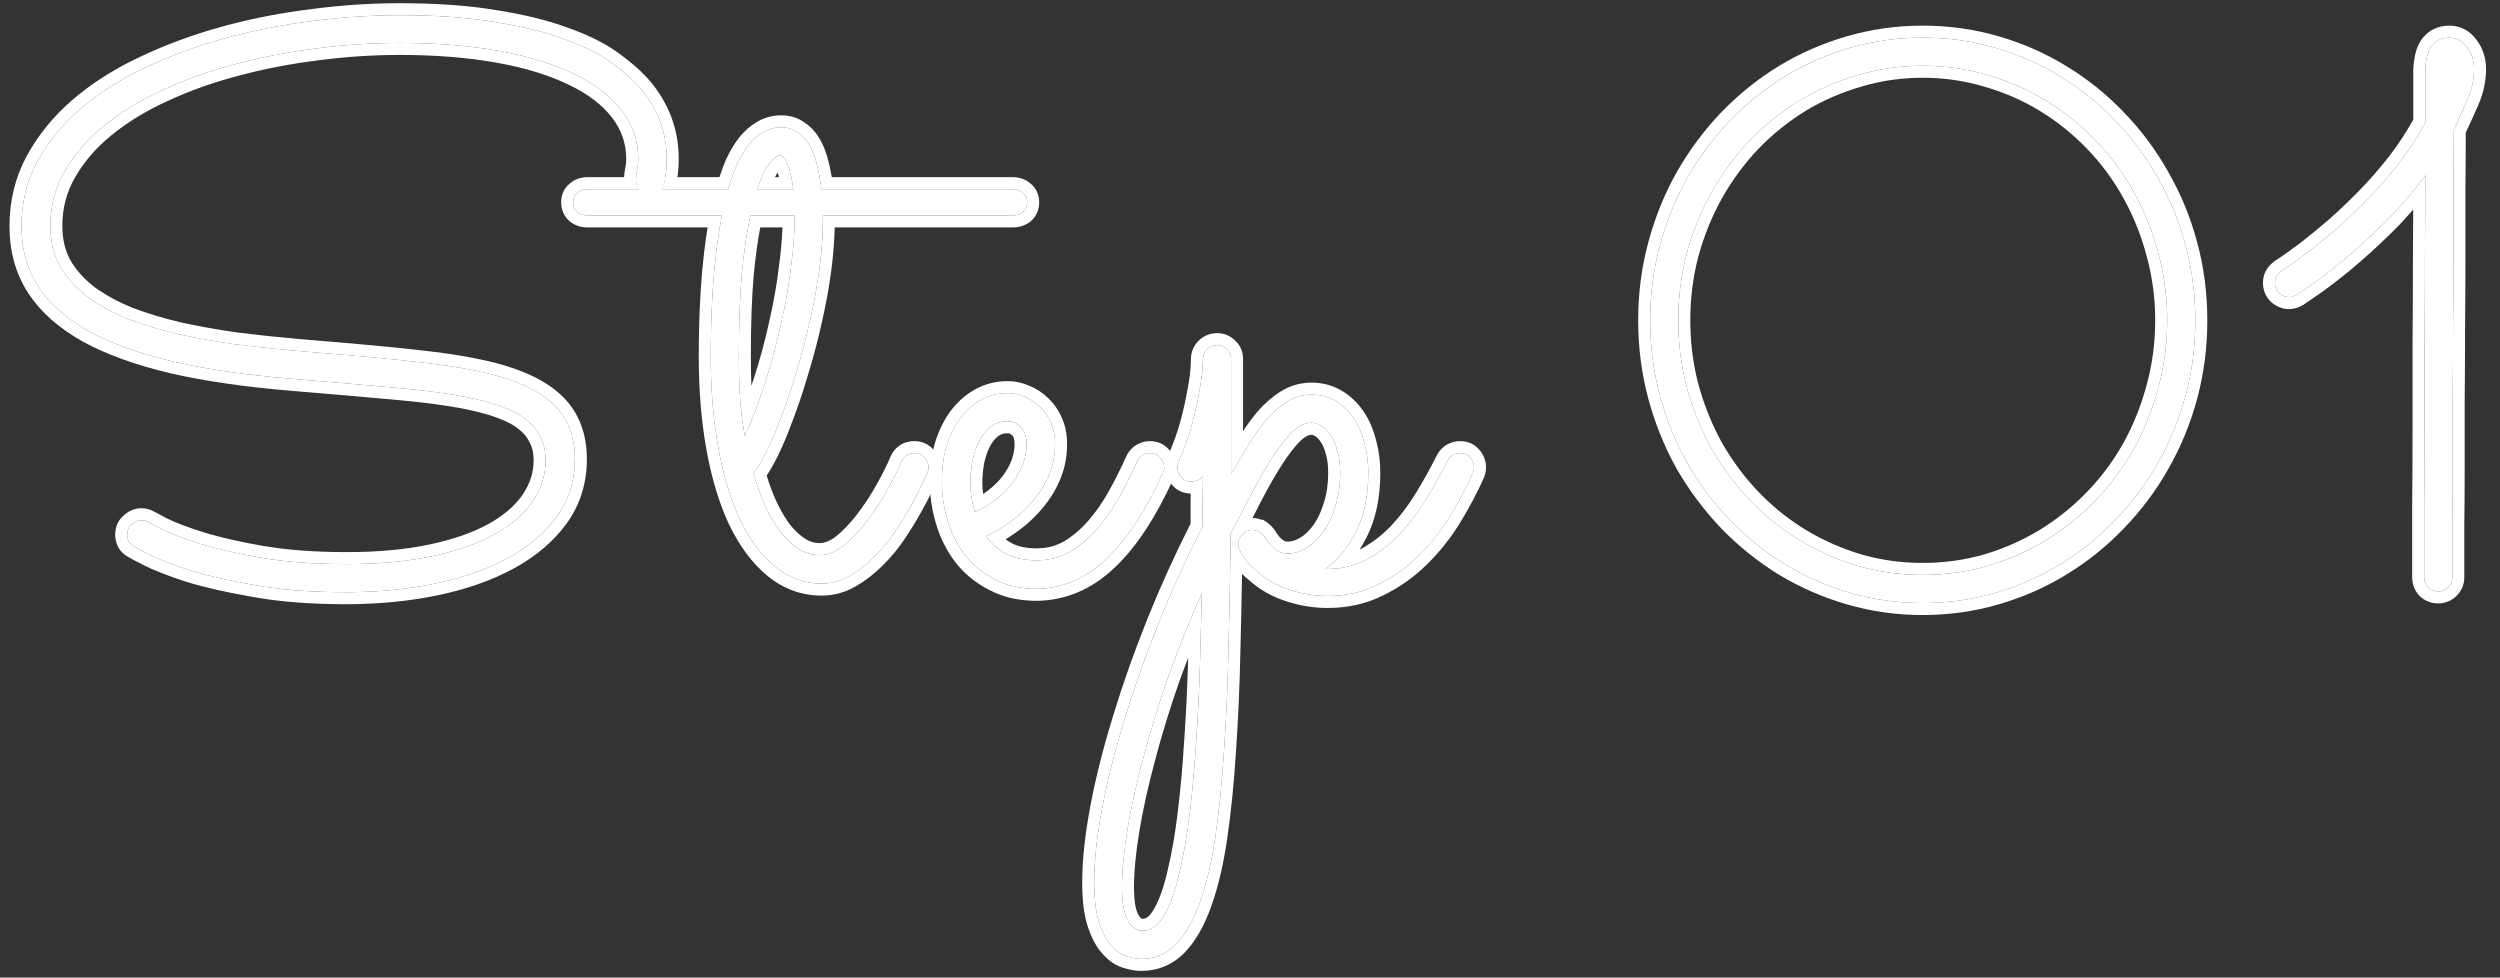
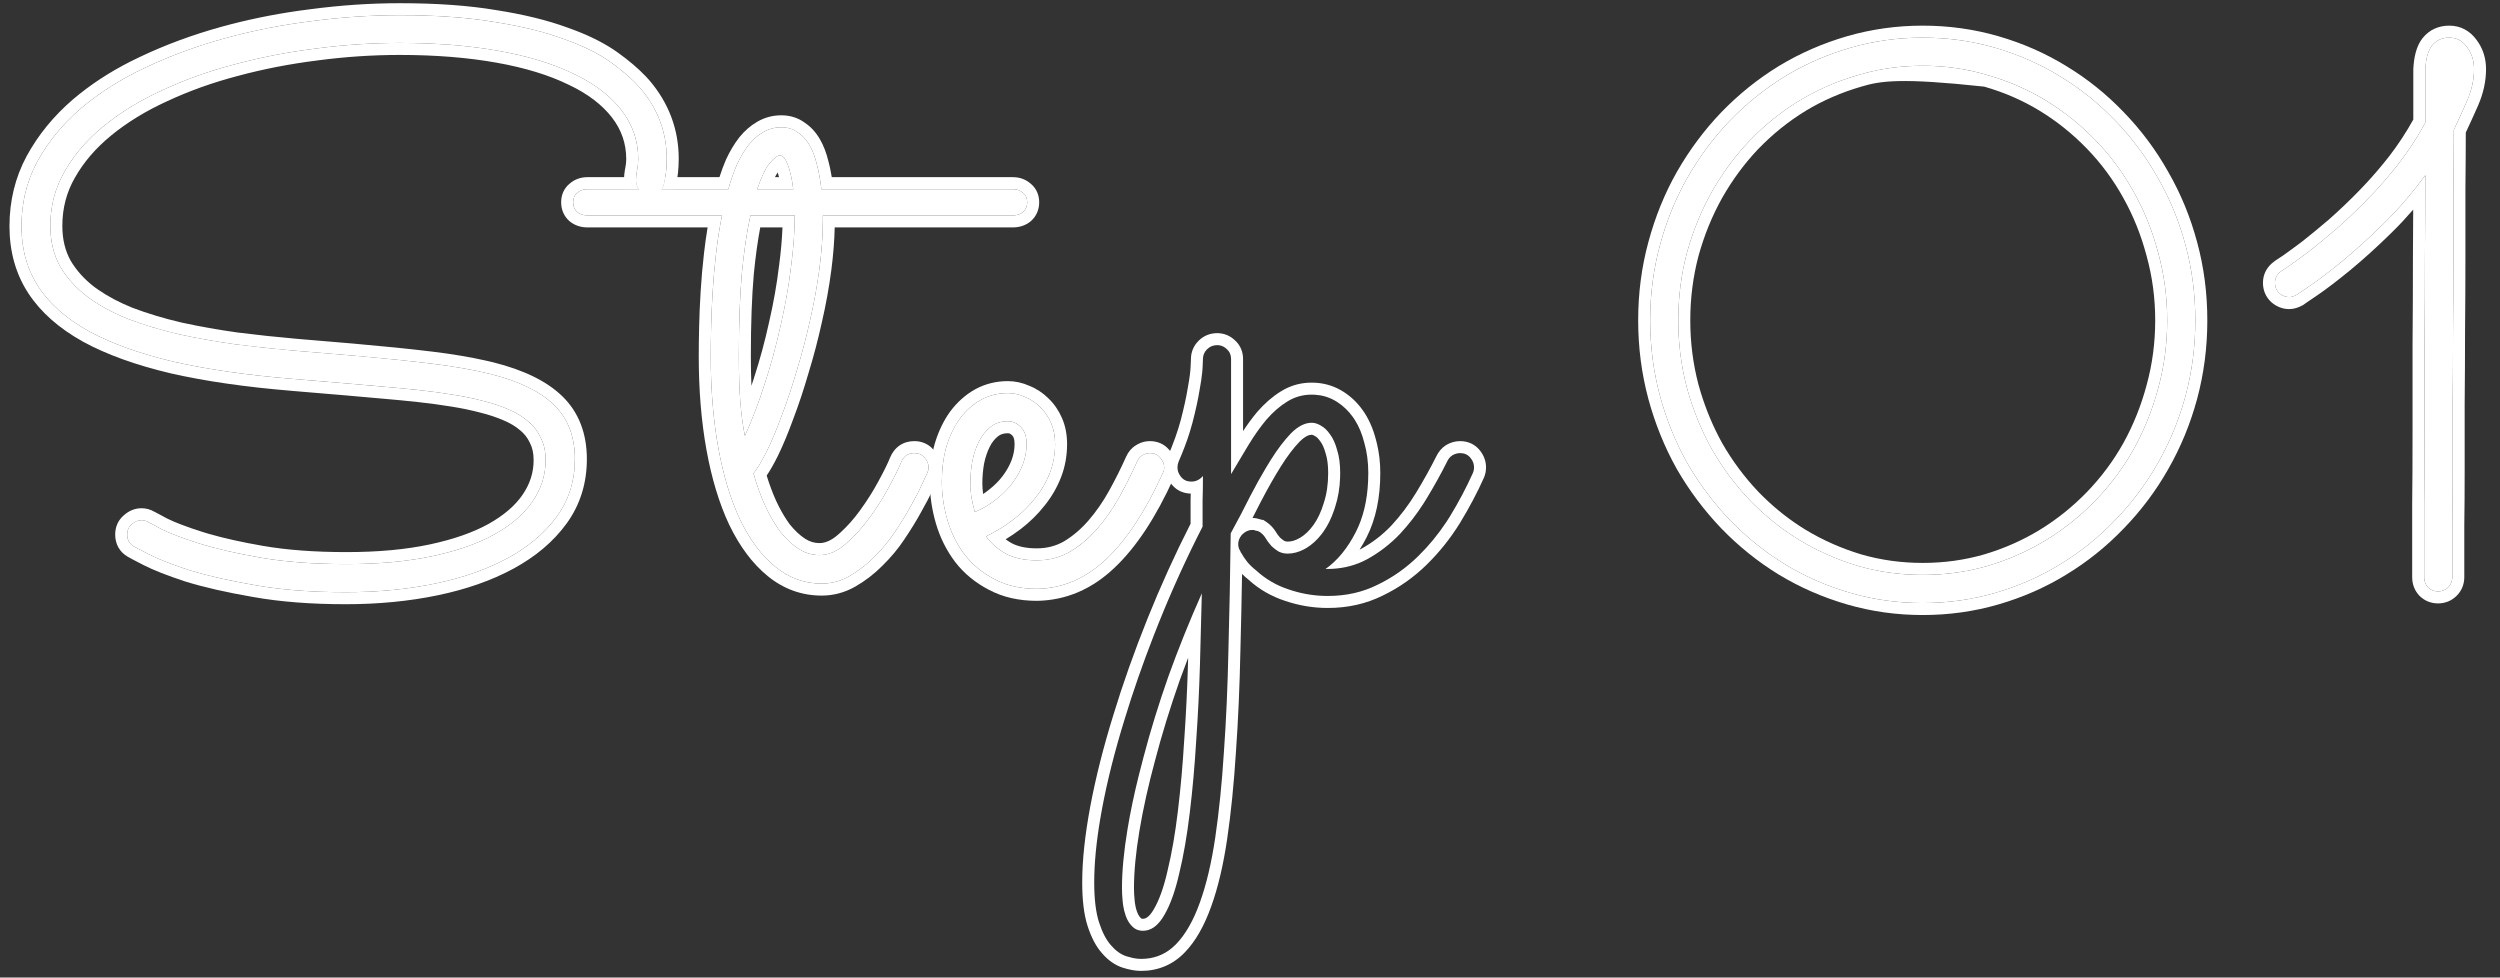
<svg xmlns="http://www.w3.org/2000/svg" width="156" height="61" viewBox="0 0 156 61" fill="none">
  <rect x="0" y="0" width="156" height="61" fill="#333333" stroke="none" />
-   <path d="M85.382 29.514C85.382 30.949 85.124 32.174 84.609 33.187C84.095 34.201 83.463 34.973 82.715 35.504H82.808C83.728 35.504 84.563 35.301 85.311 34.895C86.076 34.474 86.762 33.944 87.37 33.304C87.978 32.649 88.524 31.924 89.008 31.129C89.491 30.333 89.92 29.561 90.295 28.812C90.373 28.641 90.482 28.508 90.622 28.415C90.778 28.321 90.942 28.274 91.114 28.274C91.379 28.274 91.589 28.368 91.745 28.555C91.901 28.742 91.979 28.945 91.979 29.163C91.979 29.288 91.956 29.405 91.909 29.514C91.503 30.419 91.02 31.331 90.458 32.252C89.897 33.156 89.242 33.975 88.493 34.708C87.745 35.441 86.902 36.034 85.966 36.486C85.031 36.954 83.993 37.188 82.855 37.188C82.028 37.188 81.225 37.056 80.445 36.79C79.665 36.541 78.979 36.143 78.386 35.597C78.168 35.426 77.981 35.246 77.825 35.059C77.669 34.856 77.544 34.669 77.45 34.498C77.419 34.466 77.404 34.435 77.404 34.404C77.31 34.264 77.263 34.115 77.263 33.959C77.263 33.757 77.333 33.57 77.474 33.398C77.489 33.367 77.505 33.351 77.521 33.351C77.536 33.336 77.552 33.32 77.567 33.304C77.723 33.164 77.895 33.086 78.082 33.071H78.152C78.23 33.071 78.285 33.078 78.316 33.094C78.332 33.094 78.34 33.102 78.34 33.117C78.355 33.117 78.371 33.117 78.386 33.117C78.433 33.117 78.488 33.133 78.55 33.164C78.566 33.18 78.581 33.187 78.597 33.187C78.737 33.281 78.854 33.398 78.948 33.538C79.057 33.725 79.182 33.897 79.322 34.053C79.447 34.178 79.595 34.295 79.767 34.404C79.938 34.498 80.133 34.544 80.352 34.544C80.741 34.544 81.131 34.427 81.521 34.194C81.911 33.959 82.262 33.624 82.574 33.187C82.886 32.751 83.136 32.22 83.323 31.596C83.525 30.973 83.627 30.279 83.627 29.514C83.627 28.953 83.564 28.477 83.44 28.087C83.331 27.682 83.182 27.354 82.995 27.105C82.824 26.855 82.636 26.676 82.434 26.567C82.231 26.442 82.036 26.379 81.849 26.379C81.428 26.379 80.999 26.598 80.562 27.034C80.141 27.471 79.72 28.025 79.299 28.695C78.878 29.366 78.456 30.107 78.035 30.918C77.63 31.729 77.216 32.517 76.795 33.281C76.764 35.808 76.717 38.218 76.655 40.51C76.608 42.803 76.515 44.932 76.374 46.897C76.249 48.863 76.07 50.641 75.836 52.232C75.602 53.822 75.282 55.179 74.877 56.302C74.471 57.441 73.972 58.315 73.38 58.923C72.787 59.531 72.062 59.835 71.204 59.835C70.939 59.835 70.635 59.781 70.291 59.671C69.948 59.562 69.628 59.336 69.332 58.993C69.036 58.665 68.786 58.19 68.583 57.566C68.381 56.942 68.279 56.108 68.279 55.062C68.279 53.737 68.443 52.2 68.771 50.453C69.098 48.707 69.566 46.85 70.174 44.885C70.767 42.936 71.477 40.931 72.303 38.873C73.13 36.814 74.042 34.809 75.041 32.86C75.041 32.314 75.041 31.776 75.041 31.246C75.056 30.715 75.064 30.201 75.064 29.701C74.861 29.935 74.62 30.052 74.339 30.052C74.074 30.052 73.863 29.959 73.707 29.772C73.551 29.584 73.473 29.382 73.473 29.163C73.473 29.054 73.496 28.937 73.543 28.812C73.918 27.955 74.206 27.144 74.409 26.379C74.612 25.599 74.76 24.921 74.853 24.344C74.963 23.751 75.025 23.283 75.041 22.94C75.056 22.597 75.064 22.418 75.064 22.402C75.064 22.168 75.15 21.965 75.321 21.794C75.493 21.622 75.704 21.536 75.953 21.536C76.187 21.536 76.39 21.622 76.561 21.794C76.733 21.95 76.819 22.152 76.819 22.402V29.584C77.177 28.976 77.536 28.376 77.895 27.783C78.254 27.19 78.628 26.66 79.018 26.192C79.424 25.724 79.852 25.35 80.305 25.069C80.773 24.773 81.287 24.625 81.849 24.625C82.379 24.625 82.863 24.749 83.299 24.999C83.736 25.248 84.11 25.592 84.422 26.028C84.734 26.465 84.968 26.988 85.124 27.596C85.296 28.189 85.382 28.828 85.382 29.514ZM74.994 37.024C74.23 38.74 73.535 40.464 72.912 42.195C72.303 43.926 71.789 45.595 71.368 47.202C70.931 48.808 70.596 50.313 70.362 51.717C70.128 53.121 70.011 54.353 70.011 55.413C70.011 55.678 70.026 55.967 70.057 56.279C70.089 56.591 70.151 56.88 70.245 57.145C70.338 57.41 70.471 57.628 70.642 57.8C70.814 57.987 71.04 58.081 71.321 58.081C71.835 58.081 72.28 57.753 72.654 57.098C73.029 56.458 73.341 55.585 73.59 54.478C73.855 53.386 74.074 52.122 74.245 50.687C74.417 49.268 74.549 47.779 74.643 46.219C74.752 44.659 74.83 43.084 74.877 41.493C74.924 39.918 74.963 38.428 74.994 37.024Z" fill="white" />
  <path d="M61.532 33.468C61.86 33.92 62.281 34.287 62.795 34.568C63.31 34.833 63.942 34.965 64.691 34.965C65.455 34.965 66.149 34.786 66.773 34.427C67.397 34.053 67.966 33.57 68.481 32.977C68.995 32.384 69.456 31.721 69.861 30.988C70.267 30.255 70.633 29.522 70.961 28.789C71.039 28.617 71.148 28.493 71.288 28.415C71.429 28.321 71.585 28.274 71.756 28.274C72.021 28.274 72.232 28.368 72.388 28.555C72.559 28.742 72.645 28.945 72.645 29.163C72.645 29.241 72.637 29.311 72.622 29.374C72.606 29.421 72.583 29.475 72.552 29.538C71.475 31.909 70.298 33.694 69.019 34.895C67.755 36.096 66.32 36.712 64.714 36.744C63.685 36.744 62.795 36.541 62.047 36.135C61.298 35.745 60.682 35.238 60.199 34.615C59.715 33.975 59.356 33.258 59.122 32.462C58.889 31.667 58.772 30.871 58.772 30.076C58.772 29.28 58.865 28.547 59.052 27.877C59.255 27.206 59.536 26.621 59.895 26.122C60.269 25.623 60.706 25.233 61.205 24.952C61.719 24.671 62.281 24.531 62.889 24.531C63.248 24.531 63.599 24.609 63.942 24.765C64.301 24.905 64.62 25.116 64.901 25.397C65.182 25.662 65.408 25.989 65.58 26.379C65.751 26.769 65.837 27.214 65.837 27.713C65.837 28.352 65.728 28.953 65.51 29.514C65.291 30.076 64.987 30.598 64.597 31.082C64.223 31.565 63.77 32.01 63.24 32.415C62.71 32.821 62.141 33.172 61.532 33.468ZM60.83 31.948C61.314 31.745 61.751 31.487 62.141 31.175C62.546 30.863 62.889 30.52 63.17 30.146C63.451 29.772 63.669 29.382 63.825 28.976C63.981 28.555 64.059 28.134 64.059 27.713C64.059 27.245 63.942 26.894 63.708 26.66C63.474 26.41 63.201 26.286 62.889 26.286C62.468 26.286 62.109 26.403 61.813 26.637C61.517 26.871 61.275 27.175 61.088 27.549C60.901 27.923 60.76 28.345 60.666 28.812C60.589 29.265 60.55 29.717 60.55 30.169C60.55 30.45 60.573 30.747 60.62 31.058C60.682 31.37 60.752 31.667 60.83 31.948Z" fill="white" />
  <path d="M64.096 12.623C64.096 12.872 64.011 13.075 63.839 13.231C63.667 13.371 63.457 13.441 63.207 13.441H51.346V13.699C51.346 14.65 51.276 15.664 51.135 16.74C50.995 17.817 50.8 18.893 50.55 19.969C50.316 21.029 50.043 22.067 49.731 23.081C49.435 24.094 49.123 25.03 48.796 25.888C48.484 26.746 48.172 27.494 47.86 28.134C47.548 28.758 47.267 29.226 47.017 29.538C47.22 30.255 47.462 30.926 47.743 31.55C48.023 32.158 48.336 32.696 48.679 33.164C49.037 33.616 49.419 33.975 49.825 34.24C50.23 34.505 50.667 34.638 51.135 34.638C51.681 34.638 52.219 34.412 52.749 33.959C53.295 33.492 53.794 32.946 54.247 32.322C54.715 31.682 55.12 31.043 55.463 30.403C55.822 29.748 56.079 29.226 56.235 28.836C56.391 28.462 56.664 28.274 57.054 28.274C57.319 28.274 57.53 28.368 57.686 28.555C57.858 28.742 57.943 28.945 57.943 29.163C57.943 29.273 57.92 29.382 57.873 29.491C57.826 29.6 57.709 29.85 57.522 30.24C57.351 30.63 57.117 31.082 56.82 31.597C56.54 32.111 56.204 32.657 55.814 33.234C55.44 33.796 55.011 34.31 54.528 34.778C54.06 35.246 53.553 35.636 53.007 35.948C52.461 36.26 51.884 36.416 51.276 36.416C50.199 36.416 49.232 36.065 48.374 35.363C47.517 34.661 46.783 33.679 46.175 32.415C45.583 31.152 45.13 29.655 44.818 27.923C44.506 26.192 44.35 24.297 44.35 22.238C44.35 21.724 44.358 21.123 44.374 20.437C44.389 19.735 44.421 19.002 44.467 18.238C44.514 17.458 44.584 16.662 44.678 15.851C44.772 15.025 44.896 14.221 45.052 13.441H36.653C36.404 13.441 36.193 13.371 36.022 13.231C35.85 13.075 35.764 12.872 35.764 12.623C35.764 12.373 35.85 12.178 36.022 12.038C36.193 11.882 36.404 11.804 36.653 11.804H45.45C45.606 11.242 45.785 10.728 45.988 10.26C46.206 9.792 46.448 9.386 46.713 9.043C46.994 8.7 47.298 8.435 47.626 8.248C47.969 8.045 48.343 7.943 48.749 7.943C49.139 7.943 49.474 8.045 49.755 8.248C50.051 8.435 50.301 8.7 50.504 9.043C50.706 9.386 50.862 9.792 50.971 10.26C51.096 10.728 51.19 11.242 51.252 11.804H63.207C63.457 11.804 63.667 11.882 63.839 12.038C64.011 12.178 64.096 12.373 64.096 12.623ZM46.479 27.198C46.947 26.169 47.368 25.061 47.743 23.876C48.133 22.675 48.46 21.466 48.725 20.25C49.006 19.033 49.217 17.84 49.357 16.67C49.513 15.5 49.591 14.424 49.591 13.441H46.83C46.612 14.409 46.433 15.61 46.292 17.044C46.167 18.464 46.105 20.195 46.105 22.238C46.105 23.377 46.136 24.336 46.199 25.116C46.261 25.88 46.355 26.574 46.479 27.198ZM48.655 9.698C48.515 9.698 48.312 9.854 48.047 10.166C47.782 10.462 47.517 11.008 47.252 11.804H49.498C49.419 11.149 49.303 10.634 49.147 10.26C49.006 9.885 48.842 9.698 48.655 9.698ZM46.854 28.883V28.906V28.883Z" fill="white" />
  <path d="M41.44 11.476C41.393 11.695 41.291 11.866 41.136 11.991C40.98 12.116 40.808 12.178 40.621 12.178C40.34 12.178 40.114 12.092 39.942 11.921C39.771 11.733 39.685 11.523 39.685 11.289C39.685 11.055 39.708 10.829 39.755 10.611C39.802 10.377 39.825 10.15 39.825 9.932C39.825 8.793 39.474 7.772 38.773 6.867C38.071 5.963 37.072 5.206 35.778 4.598C34.499 3.974 32.939 3.498 31.099 3.171C29.258 2.843 27.207 2.679 24.946 2.679C23.214 2.679 21.468 2.796 19.705 3.03C17.958 3.249 16.274 3.576 14.652 4.013C13.045 4.434 11.54 4.972 10.136 5.627C8.732 6.267 7.508 7.015 6.463 7.873C5.434 8.716 4.623 9.659 4.03 10.704C3.437 11.733 3.141 12.864 3.141 14.097C3.141 15.048 3.344 15.89 3.749 16.623C4.17 17.341 4.74 17.972 5.457 18.518C6.174 19.049 7.017 19.509 7.984 19.899C8.966 20.273 10.027 20.593 11.166 20.858C12.304 21.107 13.489 21.318 14.722 21.49C15.954 21.645 17.194 21.778 18.442 21.887L22.045 22.191C23.838 22.347 25.445 22.511 26.864 22.683C28.283 22.854 29.531 23.073 30.607 23.338C32.401 23.79 33.727 24.437 34.585 25.28C35.443 26.122 35.871 27.245 35.871 28.649C35.871 30.006 35.497 31.199 34.748 32.228C34 33.258 32.978 34.123 31.684 34.825C30.389 35.527 28.876 36.057 27.145 36.416C25.414 36.775 23.558 36.954 21.577 36.954C19.424 36.954 17.529 36.806 15.892 36.51C14.269 36.229 12.905 35.917 11.797 35.574C10.705 35.215 9.871 34.888 9.294 34.591C8.717 34.295 8.405 34.131 8.358 34.1C8.077 33.944 7.937 33.694 7.937 33.351C7.937 33.086 8.031 32.876 8.218 32.719C8.405 32.548 8.608 32.462 8.826 32.462C8.998 32.462 9.154 32.509 9.294 32.602C9.309 32.602 9.575 32.743 10.089 33.024C10.62 33.289 11.399 33.585 12.429 33.913C13.474 34.24 14.761 34.537 16.289 34.802C17.818 35.067 19.596 35.2 21.623 35.2C23.636 35.2 25.414 35.036 26.958 34.708C28.502 34.381 29.796 33.928 30.841 33.351C31.902 32.758 32.697 32.072 33.228 31.292C33.774 30.497 34.047 29.639 34.047 28.719C34.047 28.173 33.945 27.705 33.742 27.315C33.555 26.91 33.29 26.566 32.947 26.286C32.604 25.989 32.191 25.74 31.707 25.537C31.239 25.334 30.724 25.163 30.163 25.022C29.57 24.866 28.931 24.734 28.244 24.625C27.574 24.515 26.88 24.422 26.162 24.344C25.445 24.266 24.72 24.196 23.986 24.133C23.269 24.071 22.559 24.009 21.857 23.946L18.255 23.642C15.416 23.408 12.936 23.049 10.815 22.566C8.709 22.067 6.954 21.435 5.551 20.671C4.147 19.891 3.094 18.963 2.392 17.887C1.69 16.81 1.339 15.555 1.339 14.12C1.339 12.654 1.667 11.312 2.322 10.096C2.993 8.864 3.897 7.756 5.036 6.774C6.19 5.791 7.531 4.941 9.06 4.224C10.604 3.49 12.25 2.882 13.996 2.399C15.743 1.915 17.553 1.556 19.424 1.322C21.296 1.073 23.136 0.948 24.946 0.948C27.207 0.948 29.172 1.088 30.841 1.369C32.526 1.634 33.961 1.985 35.146 2.422C36.347 2.843 37.33 3.327 38.094 3.873C38.858 4.418 39.474 4.957 39.942 5.487C41.05 6.781 41.603 8.255 41.603 9.909C41.603 10.455 41.549 10.977 41.44 11.476Z" fill="white" />
  <path d="M70.011 55.414C70.011 54.353 70.127 53.12 70.361 51.717C70.537 50.664 70.77 49.554 71.06 48.388L71.367 47.202C71.788 45.595 72.304 43.926 72.912 42.195C73.536 40.464 74.23 38.74 74.994 37.024C74.963 38.428 74.924 39.918 74.877 41.493C74.83 43.084 74.752 44.659 74.643 46.218C74.549 47.778 74.417 49.268 74.245 50.687C74.074 52.122 73.855 53.386 73.59 54.477C73.34 55.584 73.028 56.458 72.654 57.097L72.009 56.719C72.329 56.172 72.62 55.381 72.86 54.313L72.862 54.3C73.119 53.245 73.333 52.011 73.502 50.598V50.597C73.671 49.194 73.803 47.72 73.895 46.174L73.897 46.167C74.005 44.617 74.082 43.051 74.129 41.471C74.133 41.327 74.136 41.184 74.141 41.042C73.961 41.51 73.785 41.979 73.616 42.449C73.015 44.161 72.507 45.808 72.092 47.391L72.09 47.398C71.659 48.984 71.33 50.465 71.101 51.84C70.871 53.215 70.76 54.406 70.76 55.414C70.76 55.65 70.774 55.913 70.803 56.205C70.829 56.464 70.879 56.693 70.95 56.895C70.997 57.028 71.053 57.127 71.112 57.203L71.172 57.27L71.184 57.282L71.194 57.294C71.208 57.309 71.226 57.332 71.321 57.332V58.081L71.218 58.076C70.984 58.055 70.793 57.963 70.643 57.8C70.514 57.671 70.407 57.516 70.322 57.335L70.245 57.144C70.175 56.946 70.122 56.734 70.087 56.508L70.058 56.279C70.042 56.123 70.03 55.973 70.022 55.829L70.011 55.414ZM72.654 57.097C72.28 57.752 71.836 58.081 71.321 58.081V57.332C71.454 57.332 71.696 57.267 72.005 56.726L72.008 56.719L72.654 57.097ZM91.98 29.164C91.98 29 91.936 28.844 91.848 28.698L91.745 28.555C91.589 28.368 91.378 28.274 91.113 28.274C90.942 28.274 90.778 28.321 90.622 28.415L90.522 28.492C90.429 28.577 90.353 28.684 90.295 28.812C89.921 29.561 89.491 30.333 89.008 31.129L88.824 31.424C88.388 32.104 87.902 32.731 87.37 33.304C86.762 33.944 86.076 34.474 85.311 34.895L85.026 35.038C84.353 35.348 83.614 35.504 82.809 35.504H82.715C83.463 34.973 84.095 34.201 84.609 33.187C85.06 32.3 85.313 31.252 85.369 30.043L85.382 29.514C85.382 28.828 85.296 28.188 85.124 27.596C84.988 27.063 84.792 26.597 84.536 26.196L84.423 26.028C84.15 25.646 83.829 25.336 83.46 25.097L83.3 24.999C82.918 24.78 82.5 24.658 82.046 24.631L81.849 24.625C81.287 24.625 80.772 24.773 80.305 25.069C79.852 25.35 79.423 25.724 79.018 26.192C78.628 26.66 78.254 27.191 77.895 27.783L76.819 29.585V22.402C76.819 22.152 76.733 21.95 76.561 21.794C76.411 21.643 76.237 21.559 76.039 21.541L75.953 21.537C75.704 21.537 75.493 21.622 75.321 21.794C75.15 21.965 75.064 22.168 75.064 22.402L75.041 22.94L75.02 23.221C74.991 23.525 74.935 23.899 74.853 24.343C74.76 24.921 74.612 25.6 74.409 26.38L74.241 26.962C74.057 27.552 73.824 28.169 73.543 28.812C73.496 28.937 73.474 29.055 73.474 29.164L73.488 29.324C73.517 29.482 73.59 29.631 73.707 29.771C73.863 29.958 74.074 30.052 74.339 30.052C74.62 30.052 74.862 29.936 75.064 29.702C75.064 30.201 75.057 30.716 75.041 31.246V32.86C74.043 34.81 73.13 36.814 72.304 38.873L71.999 39.642C71.301 41.432 70.693 43.18 70.175 44.886C69.567 46.851 69.098 48.707 68.77 50.454L68.655 51.098C68.404 52.581 68.279 53.902 68.279 55.062C68.279 56.107 68.381 56.942 68.584 57.566C68.787 58.19 69.036 58.666 69.332 58.993C69.628 59.336 69.948 59.562 70.291 59.672C70.549 59.754 70.784 59.804 70.998 59.825L71.204 59.835C71.955 59.835 72.604 59.602 73.151 59.136L73.38 58.923C73.972 58.314 74.472 57.441 74.877 56.303C75.282 55.179 75.602 53.822 75.836 52.231C76.07 50.64 76.249 48.862 76.374 46.897C76.514 44.932 76.609 42.803 76.655 40.511C76.718 38.218 76.765 35.808 76.796 33.281C77.217 32.517 77.63 31.729 78.035 30.918C78.351 30.309 78.668 29.741 78.983 29.212L79.299 28.695C79.72 28.024 80.141 27.471 80.562 27.034C80.999 26.598 81.428 26.38 81.849 26.38L81.991 26.391C82.134 26.415 82.282 26.473 82.434 26.566C82.636 26.675 82.824 26.855 82.995 27.104C83.182 27.354 83.33 27.682 83.439 28.088C83.564 28.477 83.627 28.953 83.627 29.514L83.622 29.798C83.6 30.451 83.501 31.051 83.323 31.596L83.25 31.826C83.073 32.351 82.847 32.805 82.574 33.187L82.455 33.346C82.174 33.706 81.862 33.988 81.522 34.193L81.375 34.276C81.034 34.455 80.693 34.545 80.352 34.545V33.796C80.585 33.796 80.843 33.727 81.136 33.551C81.423 33.379 81.702 33.12 81.965 32.753C82.22 32.395 82.437 31.943 82.606 31.382L82.608 31.373L82.611 31.365C82.786 30.827 82.878 30.213 82.878 29.514C82.878 29.004 82.821 28.61 82.727 28.315L82.717 28.282C82.624 27.939 82.51 27.705 82.397 27.553L82.387 27.542L82.378 27.529C82.253 27.348 82.149 27.263 82.079 27.225L82.06 27.216L82.041 27.204C81.925 27.132 81.864 27.128 81.849 27.128C81.703 27.128 81.456 27.201 81.098 27.557C80.722 27.947 80.333 28.456 79.933 29.093C79.524 29.744 79.113 30.468 78.7 31.263L78.699 31.262C78.52 31.62 78.338 31.973 78.156 32.322C78.226 32.322 78.372 32.326 78.529 32.377C78.541 32.38 78.554 32.382 78.566 32.386C78.635 32.399 78.698 32.418 78.755 32.439H78.823L78.976 32.54L78.993 32.549L79.001 32.556L79.013 32.564C79.235 32.712 79.422 32.9 79.57 33.123L79.583 33.141L79.595 33.161C79.675 33.299 79.766 33.424 79.866 33.537C79.939 33.608 80.03 33.679 80.142 33.753C80.19 33.776 80.254 33.796 80.352 33.796V34.545L80.192 34.536C80.037 34.518 79.895 34.474 79.767 34.404C79.638 34.322 79.522 34.236 79.42 34.145L79.322 34.053C79.182 33.898 79.057 33.726 78.948 33.539C78.855 33.398 78.737 33.281 78.597 33.187C78.581 33.187 78.565 33.179 78.55 33.164C78.519 33.148 78.49 33.136 78.463 33.129L78.387 33.117H78.34C78.34 33.102 78.332 33.094 78.316 33.093C78.285 33.078 78.23 33.07 78.152 33.07H78.082C77.895 33.086 77.723 33.164 77.567 33.304L77.52 33.351C77.505 33.352 77.489 33.367 77.474 33.398C77.333 33.57 77.264 33.757 77.264 33.96C77.264 34.115 77.31 34.264 77.403 34.404C77.403 34.435 77.419 34.467 77.45 34.498C77.544 34.669 77.669 34.857 77.825 35.059C77.981 35.246 78.168 35.426 78.387 35.597C78.979 36.143 79.666 36.541 80.445 36.791C81.128 37.023 81.828 37.153 82.546 37.182L82.855 37.188C83.993 37.188 85.031 36.954 85.967 36.486C86.903 36.034 87.745 35.441 88.493 34.708C89.148 34.066 89.731 33.359 90.243 32.587L90.459 32.252C91.02 31.331 91.504 30.419 91.909 29.514L92.592 29.821C92.172 30.757 91.674 31.697 91.098 32.641L91.095 32.646C90.502 33.601 89.81 34.467 89.018 35.243C88.214 36.03 87.307 36.668 86.301 37.155C85.252 37.679 84.099 37.937 82.855 37.937C81.951 37.937 81.07 37.791 80.217 37.503C79.344 37.223 78.569 36.777 77.899 36.166C77.758 36.053 77.627 35.936 77.504 35.813C77.476 37.437 77.445 39.01 77.403 40.531C77.356 42.832 77.262 44.973 77.121 46.951C76.995 48.93 76.814 50.727 76.577 52.341C76.338 53.965 76.008 55.373 75.581 56.556C75.154 57.755 74.608 58.735 73.916 59.445C73.181 60.2 72.261 60.584 71.204 60.584C70.84 60.584 70.457 60.509 70.064 60.385C69.559 60.224 69.129 59.903 68.766 59.482V59.481C68.379 59.048 68.09 58.47 67.871 57.798C67.634 57.068 67.53 56.145 67.53 55.062C67.53 53.678 67.702 52.093 68.035 50.315C68.369 48.536 68.844 46.652 69.459 44.664C70.058 42.693 70.775 40.669 71.608 38.593C72.421 36.571 73.315 34.6 74.292 32.68V31.223C74.296 31.081 74.298 30.94 74.301 30.8C73.85 30.79 73.435 30.615 73.132 30.251C72.878 29.946 72.725 29.578 72.725 29.164C72.725 28.948 72.771 28.74 72.843 28.55L72.85 28.531L72.857 28.513C73.219 27.684 73.494 26.909 73.686 26.187C73.884 25.424 74.026 24.771 74.114 24.224L74.116 24.217L74.117 24.209C74.224 23.629 74.28 23.199 74.293 22.906C74.301 22.735 74.307 22.604 74.311 22.515C74.312 22.471 74.314 22.438 74.314 22.415C74.316 22.381 74.315 22.387 74.315 22.402C74.315 21.962 74.486 21.57 74.792 21.264C75.108 20.948 75.511 20.788 75.953 20.788C76.382 20.788 76.762 20.95 77.064 21.24H77.065C77.07 21.244 77.073 21.248 77.077 21.252C77.082 21.256 77.086 21.26 77.091 21.264H77.09C77.413 21.571 77.567 21.971 77.567 22.402V26.9C77.848 26.473 78.14 26.076 78.443 25.713L78.447 25.708L78.452 25.702C78.898 25.188 79.381 24.762 79.904 24.436L80.128 24.305C80.658 24.019 81.235 23.876 81.849 23.876C82.502 23.876 83.115 24.032 83.671 24.349C84.208 24.656 84.661 25.075 85.031 25.593C85.401 26.111 85.668 26.714 85.844 27.387L85.911 27.64C86.058 28.234 86.13 28.859 86.13 29.514C86.13 31.037 85.857 32.383 85.277 33.526C85.14 33.796 84.994 34.052 84.839 34.295C84.877 34.275 84.917 34.258 84.955 34.237C85.647 33.855 86.268 33.375 86.821 32.795C87.394 32.178 87.91 31.494 88.368 30.74C88.842 29.96 89.261 29.206 89.625 28.477H89.626C89.755 28.205 89.945 27.966 90.207 27.792L90.222 27.782L90.237 27.773C90.502 27.614 90.798 27.526 91.113 27.526C91.578 27.526 92.008 27.702 92.32 28.076C92.575 28.381 92.728 28.75 92.728 29.164C92.728 29.385 92.686 29.602 92.598 29.809L92.593 29.821L91.909 29.514C91.944 29.433 91.966 29.346 91.975 29.256L91.98 29.164Z" fill="white" />
  <path d="M65.837 27.713C65.837 27.276 65.771 26.881 65.64 26.528L65.579 26.38C65.429 26.038 65.238 25.744 65.004 25.499L64.901 25.396C64.621 25.116 64.3 24.906 63.941 24.765C63.598 24.61 63.247 24.531 62.889 24.531C62.281 24.531 61.719 24.671 61.204 24.952C60.705 25.233 60.269 25.623 59.895 26.122L59.764 26.313C59.467 26.769 59.229 27.29 59.052 27.877L58.986 28.131C58.843 28.731 58.772 29.38 58.772 30.076L58.777 30.374C58.803 31.07 58.917 31.767 59.122 32.463C59.356 33.258 59.715 33.976 60.198 34.615C60.682 35.239 61.298 35.746 62.047 36.136C62.702 36.49 63.464 36.69 64.334 36.734L64.714 36.744C66.32 36.713 67.755 36.096 69.019 34.895C70.297 33.694 71.476 31.909 72.552 29.538L72.622 29.374C72.63 29.343 72.636 29.309 72.64 29.274L72.645 29.164C72.645 28.945 72.559 28.742 72.388 28.555C72.232 28.368 72.021 28.274 71.756 28.274C71.584 28.274 71.428 28.321 71.288 28.415C71.148 28.493 71.039 28.617 70.961 28.789L70.708 29.339C70.448 29.888 70.165 30.438 69.861 30.988L69.706 31.259C69.339 31.886 68.931 32.459 68.481 32.977L68.285 33.194C67.823 33.689 67.318 34.1 66.772 34.428L66.535 34.553C65.974 34.828 65.359 34.966 64.69 34.966V34.217C65.332 34.217 65.896 34.068 66.399 33.778C66.946 33.448 67.451 33.02 67.915 32.486C68.393 31.936 68.824 31.316 69.206 30.626C69.602 29.911 69.959 29.197 70.277 28.484L70.279 28.479C70.404 28.205 70.597 27.96 70.873 27.792L70.974 27.729C71.213 27.594 71.479 27.526 71.756 27.526C72.21 27.526 72.629 27.694 72.939 28.05H72.939C72.943 28.054 72.946 28.059 72.95 28.063C72.954 28.068 72.959 28.071 72.963 28.076H72.962C73.225 28.373 73.394 28.74 73.394 29.164C73.394 29.29 73.381 29.423 73.348 29.555L73.341 29.584L73.332 29.611C73.305 29.693 73.269 29.772 73.232 29.846C72.134 32.267 70.907 34.149 69.531 35.441C68.146 36.757 66.537 37.457 64.728 37.492H64.714C63.59 37.492 62.578 37.271 61.701 36.799V36.8C60.863 36.363 60.161 35.788 59.606 35.073L59.602 35.066C59.062 34.352 58.663 33.553 58.404 32.674C58.151 31.812 58.023 30.946 58.023 30.076C58.023 29.222 58.123 28.42 58.331 27.675L58.333 27.668L58.336 27.66C58.559 26.921 58.873 26.26 59.286 25.685L59.291 25.678L59.296 25.673C59.727 25.098 60.24 24.636 60.838 24.3L60.846 24.295C61.474 23.952 62.16 23.782 62.889 23.782C63.348 23.782 63.794 23.881 64.22 24.07C64.675 24.249 65.081 24.517 65.431 24.867H65.43C65.783 25.205 66.06 25.612 66.265 26.078C66.485 26.578 66.586 27.127 66.586 27.713C66.586 28.439 66.461 29.133 66.207 29.786C65.96 30.421 65.616 31.01 65.18 31.552L65.179 31.55C64.763 32.085 64.267 32.572 63.694 33.011C63.392 33.241 63.078 33.454 62.753 33.652C62.873 33.742 63.002 33.827 63.141 33.903C63.523 34.099 64.028 34.217 64.69 34.217V34.966L64.415 34.96C63.876 34.935 63.402 34.835 62.994 34.661L62.796 34.568C62.281 34.287 61.86 33.921 61.532 33.468C61.988 33.246 62.423 32.993 62.835 32.71L63.24 32.416C63.77 32.01 64.222 31.565 64.597 31.082C64.938 30.659 65.214 30.206 65.424 29.723L65.51 29.514C65.701 29.023 65.808 28.502 65.832 27.951L65.837 27.713ZM63.31 27.713C63.31 27.36 63.223 27.233 63.179 27.189L63.17 27.181L63.162 27.172C63.054 27.057 62.972 27.034 62.889 27.034C62.615 27.034 62.425 27.107 62.276 27.224C62.075 27.383 61.9 27.597 61.757 27.884C61.605 28.188 61.485 28.542 61.402 28.949C61.333 29.357 61.298 29.764 61.298 30.17C61.298 30.374 61.315 30.592 61.346 30.826C61.459 30.751 61.569 30.674 61.673 30.591L61.679 30.587L61.684 30.582C62.04 30.307 62.335 30.012 62.571 29.697C62.814 29.374 62.997 29.044 63.126 28.708C63.251 28.367 63.31 28.037 63.31 27.713ZM64.059 27.713C64.059 28.134 63.981 28.555 63.825 28.976C63.669 29.382 63.451 29.772 63.17 30.146L62.947 30.421C62.713 30.69 62.445 30.942 62.141 31.175C61.751 31.488 61.314 31.744 60.83 31.947C60.752 31.666 60.682 31.37 60.62 31.058C60.585 30.824 60.562 30.599 60.554 30.383L60.55 30.17C60.55 29.717 60.588 29.265 60.666 28.812C60.736 28.461 60.833 28.137 60.956 27.839L61.088 27.55C61.275 27.175 61.516 26.87 61.812 26.637C62.109 26.403 62.468 26.286 62.889 26.286L63.004 26.292C63.268 26.319 63.503 26.442 63.708 26.66C63.942 26.894 64.059 27.245 64.059 27.713Z" fill="white" />
  <path d="M43.602 22.238C43.602 21.716 43.609 21.11 43.625 20.42C43.641 19.707 43.672 18.965 43.72 18.192C43.767 17.398 43.839 16.589 43.934 15.765C43.994 15.231 44.069 14.706 44.155 14.19H36.653C36.254 14.19 35.869 14.074 35.547 13.81L35.518 13.785C35.177 13.475 35.016 13.065 35.016 12.623C35.016 12.186 35.175 11.77 35.534 11.47C35.852 11.188 36.24 11.055 36.653 11.055V11.803L36.562 11.807C36.352 11.824 36.172 11.901 36.022 12.038C35.85 12.178 35.764 12.373 35.764 12.623L35.768 12.714C35.786 12.922 35.871 13.095 36.022 13.231C36.15 13.336 36.301 13.402 36.474 13.428L36.653 13.441H45.052C44.896 14.221 44.771 15.025 44.678 15.851C44.584 16.662 44.514 17.458 44.467 18.238C44.42 19.002 44.39 19.735 44.374 20.437C44.358 21.123 44.351 21.724 44.351 22.238L44.357 23.003C44.392 24.768 44.545 26.409 44.818 27.924C45.13 29.655 45.582 31.152 46.175 32.416C46.783 33.679 47.516 34.661 48.374 35.363C49.232 36.065 50.199 36.416 51.275 36.416C51.808 36.416 52.316 36.296 52.801 36.057L53.007 35.948C53.553 35.636 54.059 35.246 54.527 34.778C55.011 34.31 55.44 33.796 55.815 33.234C56.204 32.657 56.54 32.111 56.82 31.596C57.117 31.082 57.351 30.63 57.523 30.24L57.873 29.491C57.908 29.409 57.93 29.327 57.938 29.245L57.943 29.164C57.943 28.945 57.857 28.743 57.685 28.555C57.53 28.368 57.319 28.274 57.054 28.274C56.664 28.274 56.391 28.462 56.235 28.836L56.1 29.153C55.945 29.495 55.732 29.912 55.463 30.403C55.12 31.043 54.715 31.683 54.247 32.322C53.795 32.946 53.295 33.492 52.749 33.96L52.55 34.119C52.084 34.465 51.612 34.638 51.135 34.638V33.889C51.457 33.889 51.829 33.76 52.262 33.391L52.447 33.227C52.875 32.837 53.273 32.39 53.641 31.883L53.643 31.88C54.092 31.266 54.478 30.656 54.804 30.05L54.807 30.044C55.16 29.398 55.401 28.906 55.54 28.557L55.544 28.548C55.665 28.257 55.854 27.99 56.134 27.798C56.416 27.604 56.735 27.526 57.054 27.526C57.507 27.526 57.926 27.694 58.236 28.05H58.237C58.242 28.054 58.246 28.059 58.25 28.064C58.253 28.068 58.257 28.072 58.261 28.076H58.26C58.523 28.373 58.691 28.74 58.691 29.164C58.691 29.383 58.645 29.592 58.562 29.786C58.507 29.913 58.382 30.178 58.197 30.563L58.196 30.562C58.014 30.975 57.772 31.439 57.477 31.954L57.477 31.955C57.184 32.492 56.836 33.057 56.437 33.648L56.438 33.649C56.036 34.252 55.574 34.803 55.056 35.306L55.057 35.307C54.544 35.82 53.985 36.252 53.378 36.598C52.723 36.973 52.018 37.165 51.275 37.165C50.021 37.165 48.888 36.751 47.9 35.943C46.939 35.156 46.145 34.077 45.501 32.74L45.497 32.733C44.871 31.398 44.402 29.836 44.081 28.056C43.76 26.275 43.602 24.334 43.602 22.238ZM64.097 12.623C64.097 12.373 64.01 12.178 63.839 12.038C63.667 11.882 63.457 11.803 63.207 11.803V11.055C63.615 11.055 63.998 11.185 64.312 11.459H64.314C64.318 11.462 64.321 11.466 64.325 11.47C64.331 11.474 64.337 11.479 64.343 11.484H64.342C64.689 11.784 64.845 12.193 64.845 12.623C64.845 13.065 64.683 13.475 64.343 13.785L64.314 13.81C63.991 14.074 63.606 14.19 63.207 14.19H52.086C52.066 15.032 51.997 15.914 51.877 16.837C51.734 17.935 51.534 19.033 51.28 20.13C51.043 21.206 50.766 22.259 50.449 23.29C50.148 24.32 49.831 25.276 49.495 26.155C49.178 27.026 48.857 27.797 48.532 28.463L48.529 28.468C48.294 28.939 48.064 29.345 47.841 29.675C48.011 30.229 48.204 30.749 48.423 31.236L48.624 31.649C48.828 32.044 49.046 32.398 49.275 32.712C49.59 33.106 49.911 33.403 50.234 33.614C50.523 33.803 50.818 33.889 51.135 33.889V34.638L50.961 34.632C50.616 34.607 50.288 34.508 49.978 34.334L49.825 34.24C49.521 34.041 49.23 33.79 48.952 33.486L48.679 33.164C48.336 32.696 48.023 32.158 47.742 31.55C47.462 30.926 47.22 30.255 47.018 29.538C47.267 29.226 47.547 28.757 47.859 28.134C48.171 27.494 48.484 26.746 48.796 25.888C49.123 25.031 49.435 24.095 49.731 23.081C50.043 22.067 50.316 21.029 50.55 19.968C50.799 18.892 50.994 17.816 51.135 16.74C51.24 15.933 51.306 15.161 51.332 14.425L51.346 13.699V13.441H63.207C63.394 13.441 63.56 13.402 63.703 13.323L63.839 13.231C63.989 13.095 64.073 12.922 64.092 12.714L64.097 12.623ZM49.591 13.441C49.591 14.424 49.513 15.5 49.357 16.67L49.238 17.552C49.107 18.438 48.936 19.337 48.726 20.25L48.515 21.161C48.292 22.07 48.035 22.975 47.742 23.876C47.368 25.061 46.947 26.169 46.48 27.198C46.355 26.574 46.261 25.88 46.198 25.116C46.136 24.336 46.105 23.377 46.105 22.238C46.105 20.195 46.167 18.464 46.292 17.045C46.432 15.61 46.612 14.408 46.83 13.441H49.591ZM48.749 7.195C49.276 7.195 49.769 7.334 50.193 7.64H50.192C50.584 7.897 50.901 8.244 51.148 8.662C51.392 9.076 51.571 9.549 51.694 10.067L51.79 10.457C51.833 10.651 51.87 10.85 51.903 11.055H63.207V11.803H51.252C51.19 11.242 51.096 10.727 50.972 10.259C50.862 9.792 50.706 9.386 50.503 9.043C50.3 8.7 50.051 8.435 49.755 8.248C49.509 8.07 49.222 7.97 48.893 7.948L48.749 7.943C48.344 7.943 47.969 8.045 47.626 8.248C47.298 8.435 46.994 8.7 46.713 9.043C46.448 9.386 46.207 9.792 45.988 10.259L45.84 10.619C45.744 10.865 45.655 11.122 45.571 11.391L45.45 11.803H41.304C41.366 11.709 41.413 11.601 41.44 11.476C41.47 11.338 41.496 11.197 41.518 11.055H44.894C45.017 10.671 45.152 10.306 45.301 9.962L45.305 9.953L45.31 9.943C45.547 9.434 45.816 8.98 46.121 8.586L46.127 8.577L46.134 8.569C46.462 8.167 46.834 7.837 47.254 7.597C47.712 7.329 48.216 7.195 48.749 7.195ZM39.694 11.055C39.689 11.132 39.686 11.21 39.685 11.289C39.685 11.475 39.74 11.647 39.85 11.803H36.653V11.055H39.694ZM48.655 9.698C48.842 9.698 49.006 9.885 49.147 10.259L49.203 10.407C49.331 10.765 49.429 11.231 49.497 11.803H47.251C47.483 11.107 47.715 10.603 47.947 10.289L48.047 10.166C48.312 9.854 48.515 9.698 48.655 9.698ZM48.53 10.761C48.478 10.835 48.42 10.932 48.357 11.055H48.611C48.586 10.947 48.558 10.849 48.53 10.761ZM46.853 22.238C46.853 22.917 46.867 23.528 46.889 24.071C46.935 23.932 46.983 23.792 47.028 23.65L47.03 23.644C47.413 22.467 47.734 21.282 47.994 20.091L47.996 20.081C48.271 18.889 48.476 17.722 48.613 16.581L48.615 16.571C48.728 15.722 48.798 14.929 48.827 14.19H47.44C47.284 15.007 47.148 15.979 47.037 17.109C46.915 18.5 46.853 20.208 46.853 22.238Z" fill="white" />
  <path d="M33.298 28.718C33.298 28.265 33.214 27.921 33.078 27.661L33.07 27.645L33.062 27.629C32.922 27.326 32.727 27.073 32.473 26.865L32.466 26.859L32.458 26.852C32.183 26.615 31.84 26.404 31.418 26.227L31.409 26.224C30.983 26.04 30.508 25.881 29.981 25.749L29.973 25.747C29.407 25.598 28.792 25.47 28.127 25.364H28.124C27.467 25.257 26.786 25.165 26.081 25.089C25.37 25.011 24.65 24.942 23.923 24.88H23.922C23.204 24.817 22.493 24.755 21.791 24.692V24.691L18.191 24.388V24.387C15.328 24.151 12.812 23.789 10.648 23.296L10.643 23.295C8.493 22.785 6.671 22.133 5.192 21.328L5.188 21.325C3.703 20.5 2.549 19.496 1.766 18.296C0.975 17.084 0.591 15.682 0.591 14.12C0.591 12.538 0.946 11.073 1.663 9.741L1.665 9.738C2.382 8.421 3.345 7.244 4.547 6.207L4.551 6.204C5.61 5.302 6.813 4.512 8.157 3.831L8.742 3.546C10.327 2.794 12.012 2.172 13.797 1.677C15.357 1.246 16.965 0.911 18.619 0.675L19.332 0.58C21.233 0.327 23.105 0.2 24.946 0.2C27.236 0.2 29.245 0.341 30.966 0.631H30.965C32.674 0.9 34.154 1.26 35.395 1.716L35.852 1.883C36.9 2.281 37.796 2.74 38.529 3.263C39.226 3.761 39.821 4.264 40.304 4.773L40.504 4.992L40.512 5L39.942 5.487C39.533 5.023 39.01 4.553 38.374 4.077L38.095 3.873C37.426 3.395 36.59 2.965 35.587 2.583L35.147 2.422C33.961 1.985 32.526 1.634 30.842 1.369C29.382 1.123 27.694 0.986 25.78 0.955L24.946 0.948C23.137 0.948 21.296 1.073 19.425 1.322L18.726 1.416C17.102 1.648 15.525 1.976 13.997 2.399L13.347 2.586C11.84 3.036 10.412 3.582 9.061 4.223L8.496 4.499C7.199 5.156 6.046 5.914 5.036 6.774C3.898 7.757 2.993 8.864 2.322 10.095L2.203 10.326C1.628 11.481 1.34 12.746 1.34 14.12L1.344 14.386C1.385 15.711 1.735 16.877 2.393 17.887C3.094 18.963 4.147 19.891 5.551 20.671C6.954 21.435 8.709 22.067 10.815 22.566C12.936 23.05 15.416 23.408 18.255 23.642L21.857 23.946C22.559 24.008 23.269 24.071 23.986 24.134C24.719 24.196 25.445 24.265 26.162 24.343C26.88 24.422 27.574 24.516 28.245 24.625C28.931 24.734 29.57 24.866 30.163 25.022C30.724 25.163 31.239 25.334 31.707 25.537C32.191 25.74 32.604 25.989 32.947 26.286C33.29 26.567 33.555 26.91 33.742 27.315C33.945 27.705 34.047 28.173 34.047 28.718L34.034 29.061C33.974 29.853 33.705 30.597 33.227 31.293L33.017 31.581C32.495 32.243 31.77 32.833 30.842 33.351L30.439 33.562C29.47 34.04 28.309 34.421 26.958 34.708L26.368 34.823C24.966 35.074 23.384 35.2 21.624 35.2V34.451C23.597 34.451 25.322 34.29 26.803 33.975C28.296 33.658 29.516 33.228 30.48 32.696C31.465 32.145 32.16 31.531 32.608 30.872L32.61 30.869C33.075 30.192 33.298 29.48 33.298 28.718ZM38.937 11.289C38.937 11.005 38.965 10.726 39.023 10.454C39.06 10.268 39.077 10.094 39.077 9.932C39.077 8.961 38.782 8.1 38.182 7.326C37.568 6.535 36.673 5.845 35.46 5.275L35.45 5.271C34.25 4.686 32.76 4.227 30.968 3.908C29.179 3.59 27.172 3.428 24.946 3.428C23.249 3.428 21.534 3.542 19.804 3.772L19.798 3.773C18.084 3.987 16.434 4.309 14.847 4.736L14.842 4.737C13.276 5.148 11.813 5.671 10.453 6.305L10.446 6.308C9.094 6.925 7.927 7.641 6.938 8.452L6.938 8.453C5.972 9.243 5.224 10.117 4.682 11.074L4.679 11.078C4.154 11.989 3.89 12.99 3.89 14.096C3.89 14.936 4.067 15.648 4.401 16.255C4.767 16.874 5.263 17.429 5.902 17.917L6.155 18.096C6.756 18.508 7.453 18.877 8.25 19.199C9.198 19.56 10.229 19.87 11.338 20.129C12.453 20.373 13.615 20.579 14.825 20.748H14.824C16.044 20.902 17.271 21.033 18.507 21.141H18.506L22.107 21.445L22.109 21.446C23.909 21.603 25.525 21.766 26.954 21.939C28.215 22.092 29.352 22.282 30.361 22.511L30.787 22.611L30.791 22.612C32.65 23.081 34.119 23.773 35.109 24.746C36.135 25.753 36.62 27.081 36.62 28.649C36.62 30.153 36.202 31.503 35.355 32.669C34.531 33.801 33.418 34.736 32.041 35.483C30.671 36.226 29.086 36.779 27.297 37.149C25.51 37.519 23.603 37.703 21.577 37.703C19.395 37.703 17.455 37.552 15.764 37.247C14.122 36.963 12.724 36.645 11.576 36.289L11.563 36.285C10.458 35.922 9.581 35.58 8.952 35.258C8.663 35.109 8.438 34.992 8.279 34.909C8.175 34.854 8.069 34.794 7.996 34.752L7.995 34.755C7.981 34.747 7.967 34.736 7.953 34.727C7.95 34.725 7.946 34.724 7.943 34.722V34.721C7.72 34.587 7.525 34.404 7.39 34.163C7.245 33.906 7.188 33.626 7.188 33.351C7.188 32.892 7.36 32.467 7.726 32.156C8.025 31.887 8.397 31.714 8.826 31.714C9.114 31.714 9.389 31.788 9.637 31.934C9.655 31.943 9.672 31.952 9.688 31.96C9.73 31.981 9.787 32.011 9.854 32.047C9.989 32.118 10.184 32.222 10.435 32.359C10.914 32.597 11.645 32.877 12.653 33.198L13.041 33.315C13.974 33.585 15.097 33.835 16.417 34.064C17.893 34.32 19.627 34.451 21.624 34.451V35.2L20.875 35.193C19.155 35.164 17.627 35.033 16.289 34.801C14.761 34.536 13.474 34.24 12.429 33.913C11.4 33.585 10.62 33.289 10.09 33.024C9.575 32.743 9.31 32.602 9.294 32.602C9.189 32.532 9.075 32.489 8.952 32.471L8.826 32.463C8.608 32.463 8.405 32.548 8.218 32.719C8.031 32.876 7.938 33.086 7.938 33.351L7.943 33.475C7.974 33.755 8.113 33.964 8.358 34.1C8.406 34.132 8.718 34.296 9.294 34.592C9.871 34.888 10.706 35.215 11.798 35.574C12.905 35.917 14.27 36.229 15.892 36.51C17.325 36.769 18.955 36.915 20.782 36.947L21.577 36.954C23.31 36.954 24.948 36.816 26.49 36.542L27.145 36.416C28.877 36.057 30.389 35.527 31.684 34.825C32.816 34.211 33.74 33.471 34.455 32.606L34.749 32.228C35.451 31.263 35.823 30.154 35.867 28.901L35.872 28.649C35.872 27.333 35.494 26.264 34.74 25.441L34.585 25.28C33.727 24.438 32.401 23.79 30.607 23.338C29.531 23.073 28.284 22.854 26.864 22.682C25.445 22.511 23.838 22.347 22.045 22.191L18.441 21.887C17.506 21.806 16.574 21.71 15.648 21.602L14.722 21.49C13.798 21.361 12.9 21.21 12.028 21.038L11.166 20.858C10.312 20.659 9.502 20.43 8.735 20.17L7.984 19.899C7.017 19.509 6.175 19.049 5.457 18.518C4.74 17.973 4.17 17.341 3.749 16.624C3.344 15.891 3.141 15.048 3.141 14.096C3.141 13.018 3.367 12.017 3.821 11.095L4.03 10.704C4.549 9.79 5.235 8.953 6.088 8.194L6.463 7.874C7.377 7.123 8.429 6.455 9.618 5.872L10.137 5.628C11.365 5.055 12.67 4.571 14.054 4.177L14.651 4.013C16.273 3.577 17.958 3.248 19.705 3.03C21.468 2.796 23.215 2.679 24.946 2.679L25.784 2.687C27.717 2.723 29.488 2.884 31.099 3.171C32.939 3.498 34.499 3.974 35.778 4.597C37.073 5.206 38.071 5.962 38.773 6.867C39.474 7.772 39.825 8.794 39.825 9.932L39.821 10.097C39.812 10.264 39.79 10.436 39.755 10.611C39.708 10.829 39.686 11.055 39.685 11.289L39.69 11.376C39.704 11.529 39.758 11.671 39.85 11.803H39.02C38.967 11.642 38.937 11.47 38.937 11.289ZM41.603 9.909C41.603 8.359 41.117 6.967 40.144 5.732L39.942 5.487L40.512 5.001C41.731 6.426 42.352 8.072 42.352 9.909C42.352 10.504 42.292 11.079 42.171 11.633L42.172 11.633C42.16 11.691 42.144 11.748 42.126 11.803H41.304C41.366 11.709 41.413 11.601 41.44 11.476C41.521 11.102 41.573 10.715 41.594 10.314L41.603 9.909Z" fill="white" />
  <path d="M154.38 4.314C154.38 4.953 154.24 5.601 153.959 6.256C153.678 6.895 153.398 7.511 153.117 8.104C153.117 9.18 153.109 10.404 153.093 11.777C153.093 13.134 153.093 14.561 153.093 16.058C153.093 17.556 153.086 19.084 153.07 20.644C153.07 22.204 153.062 23.724 153.047 25.206C153.047 26.672 153.047 28.053 153.047 29.347C153.047 30.642 153.039 31.78 153.023 32.763C153.023 33.746 153.023 34.525 153.023 35.102C153.023 35.68 153.023 35.984 153.023 36.015C153.023 36.264 152.937 36.475 152.766 36.647C152.594 36.818 152.384 36.904 152.134 36.904C151.885 36.904 151.674 36.818 151.502 36.647C151.347 36.475 151.269 36.264 151.269 36.015C151.269 35.984 151.269 35.563 151.269 34.752C151.269 33.925 151.269 32.841 151.269 31.5C151.284 30.158 151.292 28.63 151.292 26.914C151.292 25.183 151.292 23.397 151.292 21.556C151.308 19.7 151.315 17.86 151.315 16.035C151.331 14.194 151.339 12.495 151.339 10.935C150.528 12.042 149.662 13.048 148.742 13.953C147.837 14.842 146.987 15.614 146.192 16.269C145.412 16.908 144.749 17.415 144.203 17.79C143.673 18.148 143.376 18.351 143.314 18.398C143.142 18.492 142.986 18.538 142.846 18.538C142.628 18.538 142.425 18.46 142.238 18.304C142.051 18.133 141.957 17.915 141.957 17.649C141.957 17.337 142.097 17.088 142.378 16.901C142.394 16.885 142.558 16.776 142.869 16.573C143.181 16.355 143.587 16.058 144.086 15.684C144.585 15.294 145.154 14.826 145.794 14.28C146.433 13.719 147.081 13.103 147.736 12.432C148.406 11.746 149.054 11.005 149.678 10.21C150.302 9.398 150.855 8.548 151.339 7.659C151.339 7.41 151.339 7.137 151.339 6.84C151.339 6.529 151.339 6.224 151.339 5.928C151.339 5.616 151.339 5.328 151.339 5.062C151.339 4.782 151.339 4.548 151.339 4.361C151.37 3.659 151.51 3.152 151.76 2.84C152.025 2.512 152.384 2.349 152.836 2.349C153.288 2.349 153.655 2.543 153.936 2.933C154.232 3.323 154.38 3.783 154.38 4.314Z" fill="white" />
  <path d="M136.988 19.989C136.988 21.611 136.785 23.178 136.38 24.691C135.974 26.189 135.397 27.593 134.649 28.903C133.915 30.197 133.026 31.383 131.981 32.459C130.952 33.535 129.806 34.455 128.542 35.219C127.294 35.984 125.945 36.577 124.495 36.998C123.044 37.419 121.539 37.629 119.979 37.629C118.42 37.629 116.915 37.419 115.464 36.998C114.013 36.577 112.657 35.984 111.393 35.219C110.145 34.455 108.999 33.535 107.954 32.459C106.925 31.383 106.036 30.197 105.287 28.903C104.554 27.593 103.985 26.189 103.579 24.691C103.173 23.178 102.971 21.611 102.971 19.989C102.971 18.367 103.173 16.807 103.579 15.31C103.985 13.797 104.554 12.393 105.287 11.098C106.036 9.788 106.925 8.595 107.954 7.519C108.999 6.443 110.145 5.523 111.393 4.758C112.657 3.994 114.013 3.401 115.464 2.98C116.915 2.559 118.42 2.349 119.979 2.349C121.539 2.349 123.044 2.559 124.495 2.98C125.945 3.401 127.294 3.994 128.542 4.758C129.806 5.523 130.952 6.443 131.981 7.519C133.026 8.595 133.915 9.788 134.649 11.098C135.397 12.393 135.974 13.797 136.38 15.31C136.785 16.807 136.988 18.367 136.988 19.989ZM135.233 19.989C135.233 18.538 135.046 17.135 134.672 15.778C134.313 14.421 133.806 13.157 133.151 11.988C132.496 10.802 131.701 9.726 130.765 8.759C129.829 7.792 128.8 6.965 127.677 6.279C126.554 5.593 125.337 5.062 124.027 4.688C122.732 4.298 121.383 4.103 119.979 4.103C118.576 4.103 117.226 4.298 115.932 4.688C114.637 5.062 113.421 5.593 112.282 6.279C111.159 6.965 110.13 7.792 109.194 8.759C108.274 9.726 107.478 10.802 106.808 11.988C106.153 13.157 105.638 14.421 105.263 15.778C104.905 17.135 104.725 18.538 104.725 19.989C104.725 21.439 104.905 22.843 105.263 24.2C105.638 25.557 106.153 26.828 106.808 28.014C107.478 29.183 108.274 30.252 109.194 31.219C110.13 32.186 111.159 33.013 112.282 33.699C113.421 34.385 114.637 34.923 115.932 35.313C117.226 35.687 118.576 35.875 119.979 35.875C121.383 35.875 122.732 35.687 124.027 35.313C125.337 34.923 126.554 34.385 127.677 33.699C128.8 33.013 129.829 32.186 130.765 31.219C131.701 30.252 132.496 29.183 133.151 28.014C133.806 26.828 134.313 25.565 134.672 24.224C135.046 22.867 135.233 21.455 135.233 19.989Z" fill="white" />
  <path d="M154.38 4.314C154.38 3.784 154.232 3.323 153.936 2.933C153.69 2.592 153.379 2.4 153.001 2.358L152.836 2.349C152.384 2.349 152.025 2.513 151.76 2.84C151.511 3.152 151.371 3.659 151.339 4.361V7.66C150.856 8.548 150.302 9.398 149.678 10.209C149.054 11.005 148.407 11.746 147.736 12.432C147.081 13.103 146.434 13.719 145.794 14.281C145.155 14.826 144.585 15.294 144.086 15.684L143.408 16.187C143.205 16.335 143.026 16.464 142.87 16.574C142.558 16.776 142.394 16.885 142.378 16.901C142.098 17.088 141.958 17.338 141.958 17.65L141.961 17.747C141.982 17.968 142.074 18.154 142.238 18.304C142.378 18.421 142.527 18.494 142.685 18.524L142.846 18.538C142.987 18.538 143.142 18.491 143.314 18.398L144.204 17.789C144.749 17.415 145.412 16.908 146.192 16.269C146.987 15.614 147.837 14.841 148.742 13.953C149.662 13.048 150.528 12.042 151.339 10.935C151.339 12.495 151.332 14.195 151.316 16.035L151.31 18.785C151.306 19.704 151.3 20.628 151.292 21.556V26.914L151.287 29.347C151.283 30.111 151.277 30.829 151.269 31.499V36.015L151.272 36.107C151.289 36.317 151.366 36.497 151.502 36.647C151.674 36.818 151.885 36.904 152.134 36.904C152.352 36.904 152.541 36.839 152.7 36.707L152.766 36.647C152.916 36.497 153 36.317 153.019 36.107L153.024 36.015V32.763C153.04 31.78 153.046 30.642 153.046 29.347V25.206C153.062 23.725 153.07 22.204 153.07 20.644C153.085 19.084 153.093 17.555 153.093 16.058V11.777C153.109 10.404 153.117 9.18 153.117 8.104C153.257 7.808 153.398 7.506 153.539 7.198L153.959 6.255C154.205 5.682 154.343 5.115 154.374 4.554L154.38 4.314ZM155.129 4.314C155.129 5.066 154.963 5.813 154.647 6.55L154.645 6.557C154.386 7.148 154.124 7.718 153.865 8.27C153.864 9.309 153.857 10.481 153.842 11.786V16.058C153.842 17.558 153.834 19.09 153.819 20.652C153.819 22.211 153.811 23.732 153.795 25.214V29.347C153.795 30.644 153.788 31.787 153.772 32.775V36.015C153.772 36.457 153.612 36.86 153.295 37.176C152.979 37.492 152.576 37.653 152.134 37.653C151.693 37.653 151.29 37.492 150.973 37.176L150.96 37.163L150.949 37.151C150.694 36.87 150.557 36.533 150.527 36.171L150.52 36.015V31.491C150.536 30.153 150.543 28.628 150.543 26.914V21.55C150.559 19.696 150.567 17.858 150.567 16.035V16.029C150.576 15.002 150.581 14.019 150.584 13.08C150.158 13.572 149.72 14.041 149.267 14.487C148.35 15.388 147.483 16.175 146.667 16.847L146.667 16.848C145.878 17.495 145.197 18.017 144.626 18.408L144.623 18.41C144.358 18.588 144.153 18.728 144.006 18.828C143.933 18.879 143.875 18.919 143.833 18.949C143.811 18.963 143.794 18.975 143.782 18.984C143.768 18.993 143.763 18.997 143.763 18.997L143.72 19.03L143.672 19.055C143.432 19.186 143.151 19.288 142.846 19.288C142.432 19.287 142.063 19.134 141.758 18.879L141.746 18.869L141.732 18.857C141.383 18.537 141.209 18.114 141.208 17.65C141.208 17.09 141.471 16.634 141.904 16.322C141.909 16.317 141.913 16.314 141.916 16.312C141.927 16.302 141.938 16.294 141.946 16.288C141.961 16.277 141.977 16.267 141.991 16.257C142.019 16.237 142.055 16.212 142.097 16.184C142.18 16.128 142.298 16.051 142.449 15.954C142.748 15.744 143.14 15.457 143.626 15.092C144.114 14.711 144.675 14.252 145.308 13.711C145.929 13.165 146.56 12.564 147.201 11.909L147.685 11.399C148.165 10.879 148.633 10.329 149.088 9.747C149.649 9.018 150.148 8.255 150.59 7.46V4.344L150.591 4.328C150.625 3.574 150.776 2.871 151.175 2.372L151.178 2.369C151.597 1.851 152.177 1.6 152.836 1.6C153.54 1.6 154.12 1.92 154.531 2.481H154.532C154.533 2.483 154.535 2.485 154.537 2.488C154.539 2.491 154.541 2.494 154.543 2.496H154.542C154.938 3.024 155.129 3.641 155.129 4.314Z" fill="white" />
-   <path d="M136.988 19.989C136.988 18.367 136.785 16.807 136.379 15.31C135.974 13.797 135.397 12.393 134.649 11.099C133.916 9.789 133.026 8.595 131.981 7.519C131.08 6.577 130.09 5.755 129.01 5.052L128.542 4.758C127.295 3.994 125.945 3.401 124.495 2.98C123.226 2.611 121.915 2.405 120.562 2.359L119.979 2.349C118.42 2.349 116.915 2.559 115.464 2.98L114.924 3.146C113.676 3.552 112.499 4.089 111.393 4.758C110.145 5.522 108.999 6.443 107.954 7.519C106.924 8.595 106.035 9.789 105.287 11.099L105.02 11.589C104.414 12.746 103.933 13.986 103.579 15.31C103.173 16.807 102.97 18.367 102.97 19.989C102.97 21.611 103.173 23.179 103.579 24.692C103.984 26.189 104.554 27.593 105.287 28.903C106.035 30.197 106.924 31.383 107.954 32.459C108.999 33.535 110.145 34.455 111.393 35.219C112.656 35.983 114.014 36.576 115.464 36.997C116.915 37.419 118.42 37.629 119.979 37.629C121.539 37.629 123.044 37.419 124.495 36.997C125.945 36.576 127.295 35.983 128.542 35.219C129.806 34.455 130.952 33.535 131.981 32.459C133.026 31.383 133.916 30.197 134.649 28.903C135.304 27.756 135.827 26.538 136.219 25.248L136.379 24.692C136.785 23.179 136.988 21.611 136.988 19.989ZM134.485 19.989C134.485 18.603 134.306 17.267 133.95 15.977L133.948 15.969C133.604 14.67 133.12 13.466 132.498 12.354L132.496 12.35C131.872 11.222 131.117 10.199 130.227 9.28C129.334 8.357 128.353 7.571 127.286 6.918C126.222 6.269 125.068 5.764 123.821 5.408L123.811 5.405C122.589 5.037 121.312 4.852 119.979 4.852C118.646 4.852 117.37 5.037 116.148 5.405L116.14 5.408C114.909 5.764 113.752 6.266 112.671 6.917L112.672 6.918C111.605 7.571 110.625 8.357 109.732 9.28L109.731 9.279C108.856 10.199 108.099 11.225 107.459 12.356C106.836 13.47 106.344 14.676 105.985 15.977C105.645 17.267 105.474 18.604 105.474 19.989C105.474 21.374 105.645 22.711 105.985 24.001L106.126 24.486C106.469 25.602 106.912 26.654 107.457 27.641C108.097 28.758 108.855 29.777 109.732 30.699L110.071 31.038C110.871 31.815 111.738 32.489 112.672 33.06H112.671C113.755 33.713 114.913 34.224 116.148 34.596H116.147C117.369 34.949 118.645 35.126 119.979 35.126V35.874C118.751 35.874 117.564 35.731 116.419 35.445L115.932 35.313C114.638 34.923 113.42 34.385 112.282 33.699C111.299 33.098 110.389 32.39 109.549 31.575L109.194 31.219C108.274 30.252 107.478 29.184 106.807 28.014C106.152 26.829 105.638 25.557 105.263 24.201C104.904 22.844 104.725 21.439 104.725 19.989C104.725 18.538 104.904 17.135 105.263 15.778C105.637 14.421 106.152 13.157 106.807 11.988C107.478 10.802 108.274 9.726 109.194 8.759C110.13 7.792 111.159 6.965 112.282 6.279C113.278 5.678 114.334 5.198 115.45 4.836L115.932 4.688C117.226 4.298 118.575 4.103 119.979 4.103C121.383 4.103 122.732 4.298 124.027 4.688C125.337 5.062 126.553 5.593 127.676 6.279C128.799 6.965 129.829 7.792 130.765 8.759C131.701 9.726 132.496 10.802 133.151 11.988C133.806 13.157 134.313 14.421 134.671 15.778C135.046 17.135 135.233 18.538 135.233 19.989C135.233 21.455 135.046 22.867 134.671 24.224L134.531 24.723C134.184 25.88 133.724 26.977 133.151 28.014C132.496 29.184 131.701 30.252 130.765 31.219L130.41 31.575C129.57 32.39 128.659 33.098 127.676 33.699C126.553 34.385 125.337 34.923 124.027 35.313L123.539 35.445C122.394 35.731 121.207 35.874 119.979 35.874V35.126C121.315 35.126 122.595 34.948 123.819 34.594C125.067 34.222 126.222 33.71 127.286 33.06C128.353 32.407 129.334 31.621 130.227 30.699C131.118 29.778 131.874 28.761 132.498 27.648C133.122 26.518 133.606 25.312 133.949 24.03L133.95 24.025C134.305 22.735 134.485 21.39 134.485 19.989ZM137.737 19.989C137.737 21.674 137.526 23.307 137.103 24.885L137.102 24.887C136.681 26.443 136.08 27.905 135.299 29.271C134.535 30.622 133.607 31.859 132.518 32.981L132.517 32.98C131.445 34.1 130.249 35.06 128.932 35.857L128.933 35.858C127.627 36.658 126.216 37.277 124.704 37.716C123.183 38.158 121.607 38.378 119.979 38.378C118.351 38.378 116.776 38.158 115.255 37.716C113.744 37.277 112.326 36.659 111.005 35.86L111.002 35.858C109.7 35.06 108.504 34.101 107.417 32.981L107.413 32.976C106.342 31.857 105.417 30.623 104.639 29.278L104.633 29.268C103.869 27.903 103.277 26.442 102.856 24.887V24.885C102.433 23.307 102.222 21.674 102.222 19.989C102.222 18.304 102.432 16.677 102.856 15.114C103.277 13.544 103.87 12.082 104.635 10.73L104.637 10.727C105.416 9.365 106.341 8.122 107.413 7.001L107.417 6.997C108.504 5.877 109.7 4.917 111.002 4.12L111.005 4.118C112.326 3.319 113.744 2.7 115.255 2.261C116.776 1.82 118.351 1.6 119.979 1.6C121.607 1.6 123.183 1.82 124.704 2.261C126.216 2.7 127.627 3.319 128.933 4.12H128.932C130.25 4.917 131.445 5.877 132.518 6.997C133.608 8.12 134.537 9.366 135.302 10.733H135.301C136.081 12.084 136.681 13.545 137.102 15.114C137.526 16.677 137.737 18.304 137.737 19.989Z" fill="white" />
+   <path d="M136.988 19.989C136.988 18.367 136.785 16.807 136.379 15.31C135.974 13.797 135.397 12.393 134.649 11.099C133.916 9.789 133.026 8.595 131.981 7.519C131.08 6.577 130.09 5.755 129.01 5.052L128.542 4.758C127.295 3.994 125.945 3.401 124.495 2.98C123.226 2.611 121.915 2.405 120.562 2.359L119.979 2.349C118.42 2.349 116.915 2.559 115.464 2.98L114.924 3.146C113.676 3.552 112.499 4.089 111.393 4.758C110.145 5.522 108.999 6.443 107.954 7.519C106.924 8.595 106.035 9.789 105.287 11.099L105.02 11.589C104.414 12.746 103.933 13.986 103.579 15.31C103.173 16.807 102.97 18.367 102.97 19.989C102.97 21.611 103.173 23.179 103.579 24.692C103.984 26.189 104.554 27.593 105.287 28.903C106.035 30.197 106.924 31.383 107.954 32.459C108.999 33.535 110.145 34.455 111.393 35.219C112.656 35.983 114.014 36.576 115.464 36.997C116.915 37.419 118.42 37.629 119.979 37.629C121.539 37.629 123.044 37.419 124.495 36.997C125.945 36.576 127.295 35.983 128.542 35.219C129.806 34.455 130.952 33.535 131.981 32.459C133.026 31.383 133.916 30.197 134.649 28.903C135.304 27.756 135.827 26.538 136.219 25.248L136.379 24.692C136.785 23.179 136.988 21.611 136.988 19.989ZM134.485 19.989C134.485 18.603 134.306 17.267 133.95 15.977L133.948 15.969C133.604 14.67 133.12 13.466 132.498 12.354L132.496 12.35C131.872 11.222 131.117 10.199 130.227 9.28C129.334 8.357 128.353 7.571 127.286 6.918C126.222 6.269 125.068 5.764 123.821 5.408L123.811 5.405C118.646 4.852 117.37 5.037 116.148 5.405L116.14 5.408C114.909 5.764 113.752 6.266 112.671 6.917L112.672 6.918C111.605 7.571 110.625 8.357 109.732 9.28L109.731 9.279C108.856 10.199 108.099 11.225 107.459 12.356C106.836 13.47 106.344 14.676 105.985 15.977C105.645 17.267 105.474 18.604 105.474 19.989C105.474 21.374 105.645 22.711 105.985 24.001L106.126 24.486C106.469 25.602 106.912 26.654 107.457 27.641C108.097 28.758 108.855 29.777 109.732 30.699L110.071 31.038C110.871 31.815 111.738 32.489 112.672 33.06H112.671C113.755 33.713 114.913 34.224 116.148 34.596H116.147C117.369 34.949 118.645 35.126 119.979 35.126V35.874C118.751 35.874 117.564 35.731 116.419 35.445L115.932 35.313C114.638 34.923 113.42 34.385 112.282 33.699C111.299 33.098 110.389 32.39 109.549 31.575L109.194 31.219C108.274 30.252 107.478 29.184 106.807 28.014C106.152 26.829 105.638 25.557 105.263 24.201C104.904 22.844 104.725 21.439 104.725 19.989C104.725 18.538 104.904 17.135 105.263 15.778C105.637 14.421 106.152 13.157 106.807 11.988C107.478 10.802 108.274 9.726 109.194 8.759C110.13 7.792 111.159 6.965 112.282 6.279C113.278 5.678 114.334 5.198 115.45 4.836L115.932 4.688C117.226 4.298 118.575 4.103 119.979 4.103C121.383 4.103 122.732 4.298 124.027 4.688C125.337 5.062 126.553 5.593 127.676 6.279C128.799 6.965 129.829 7.792 130.765 8.759C131.701 9.726 132.496 10.802 133.151 11.988C133.806 13.157 134.313 14.421 134.671 15.778C135.046 17.135 135.233 18.538 135.233 19.989C135.233 21.455 135.046 22.867 134.671 24.224L134.531 24.723C134.184 25.88 133.724 26.977 133.151 28.014C132.496 29.184 131.701 30.252 130.765 31.219L130.41 31.575C129.57 32.39 128.659 33.098 127.676 33.699C126.553 34.385 125.337 34.923 124.027 35.313L123.539 35.445C122.394 35.731 121.207 35.874 119.979 35.874V35.126C121.315 35.126 122.595 34.948 123.819 34.594C125.067 34.222 126.222 33.71 127.286 33.06C128.353 32.407 129.334 31.621 130.227 30.699C131.118 29.778 131.874 28.761 132.498 27.648C133.122 26.518 133.606 25.312 133.949 24.03L133.95 24.025C134.305 22.735 134.485 21.39 134.485 19.989ZM137.737 19.989C137.737 21.674 137.526 23.307 137.103 24.885L137.102 24.887C136.681 26.443 136.08 27.905 135.299 29.271C134.535 30.622 133.607 31.859 132.518 32.981L132.517 32.98C131.445 34.1 130.249 35.06 128.932 35.857L128.933 35.858C127.627 36.658 126.216 37.277 124.704 37.716C123.183 38.158 121.607 38.378 119.979 38.378C118.351 38.378 116.776 38.158 115.255 37.716C113.744 37.277 112.326 36.659 111.005 35.86L111.002 35.858C109.7 35.06 108.504 34.101 107.417 32.981L107.413 32.976C106.342 31.857 105.417 30.623 104.639 29.278L104.633 29.268C103.869 27.903 103.277 26.442 102.856 24.887V24.885C102.433 23.307 102.222 21.674 102.222 19.989C102.222 18.304 102.432 16.677 102.856 15.114C103.277 13.544 103.87 12.082 104.635 10.73L104.637 10.727C105.416 9.365 106.341 8.122 107.413 7.001L107.417 6.997C108.504 5.877 109.7 4.917 111.002 4.12L111.005 4.118C112.326 3.319 113.744 2.7 115.255 2.261C116.776 1.82 118.351 1.6 119.979 1.6C121.607 1.6 123.183 1.82 124.704 2.261C126.216 2.7 127.627 3.319 128.933 4.12H128.932C130.25 4.917 131.445 5.877 132.518 6.997C133.608 8.12 134.537 9.366 135.302 10.733H135.301C136.081 12.084 136.681 13.545 137.102 15.114C137.526 16.677 137.737 18.304 137.737 19.989Z" fill="white" />
</svg>